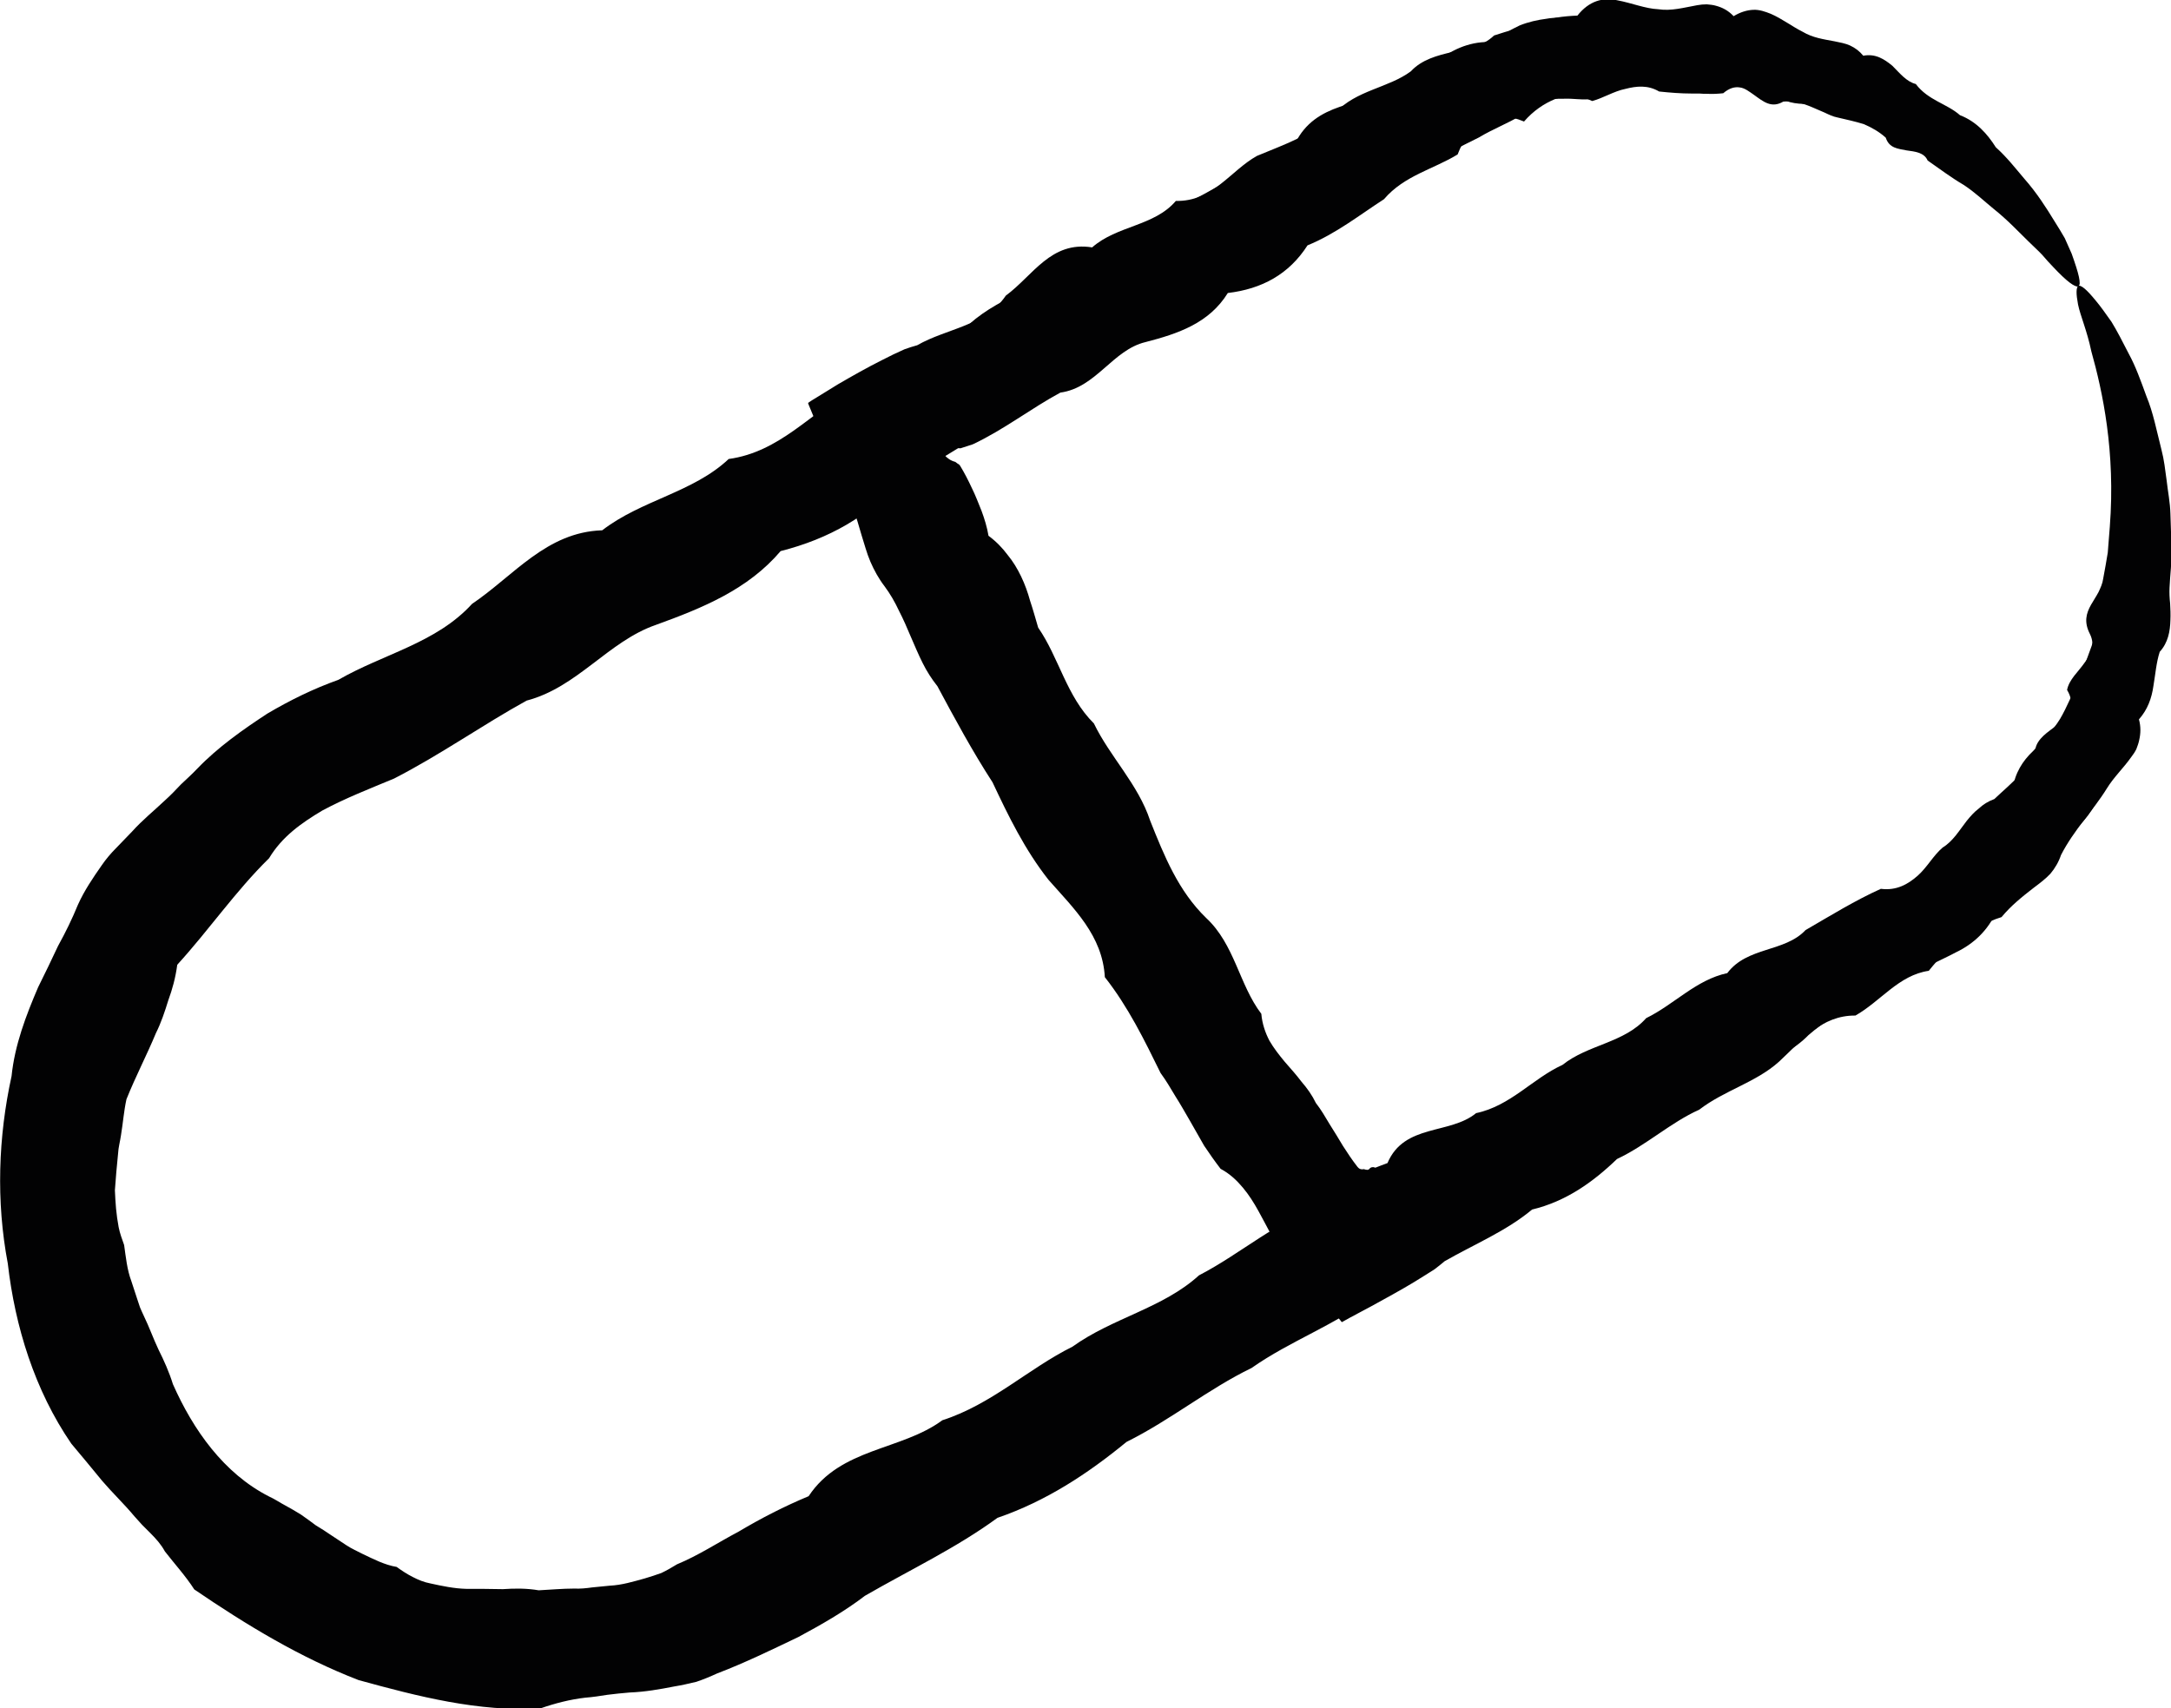
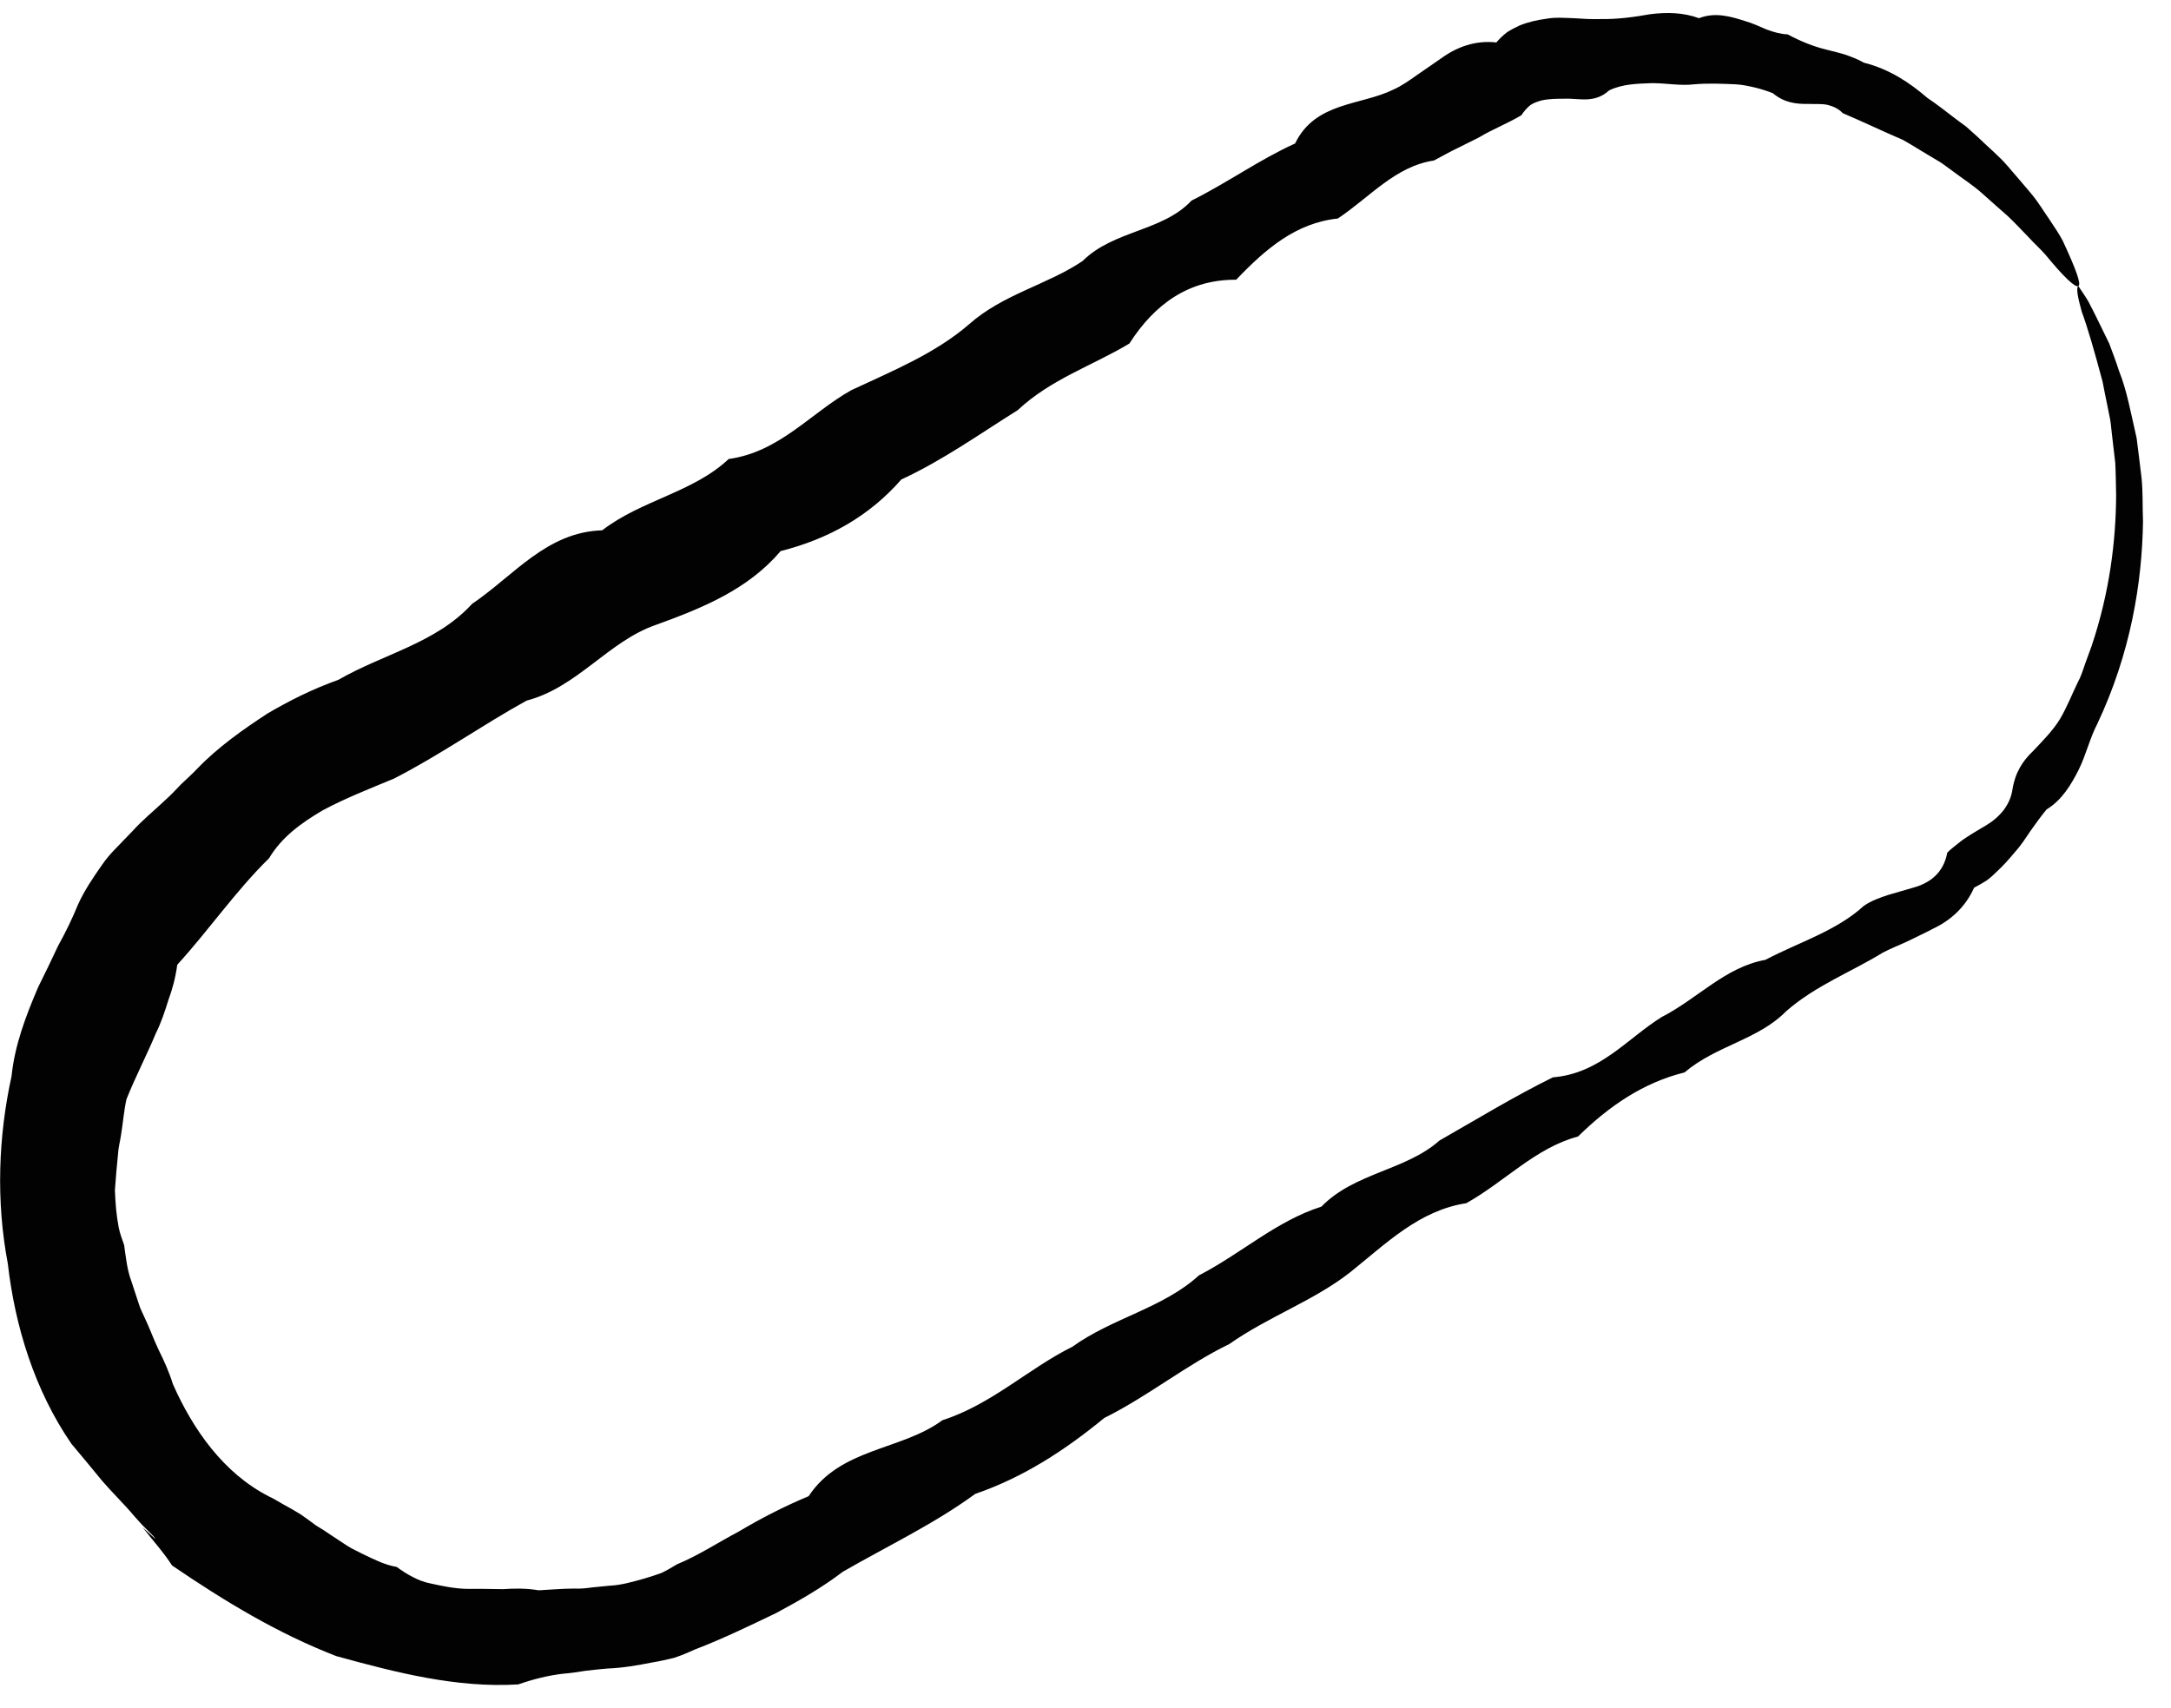
<svg xmlns="http://www.w3.org/2000/svg" id="Слой_1" x="0px" y="0px" viewBox="0 0 75.2 59.17" style="enable-background:new 0 0 75.2 59.17;" xml:space="preserve">
  <style type="text/css"> .st0{fill:#020203;} </style>
  <g>
    <g>
-       <path class="st0" d="M71.99,9.91c-0.11,0.06-0.51-0.32-1.15-1.1c-0.17-0.19-0.38-0.38-0.59-0.61c-0.22-0.22-0.44-0.47-0.71-0.72 c-0.27-0.24-0.57-0.5-0.88-0.78c-0.31-0.28-0.69-0.52-1.06-0.8c-0.13-0.09-0.25-0.19-0.39-0.28c-0.14-0.08-0.28-0.17-0.42-0.25 c-0.29-0.17-0.58-0.36-0.89-0.53c-0.66-0.28-1.34-0.61-2.07-0.92c-0.15-0.16-0.34-0.24-0.54-0.29c-0.2-0.04-0.43-0.02-0.65-0.03 c-0.44,0.01-0.85-0.05-1.23-0.37c-0.2-0.08-0.42-0.15-0.63-0.2c-0.22-0.05-0.44-0.1-0.68-0.11c-0.46-0.02-0.93-0.04-1.41,0 c-0.48,0.06-0.96-0.04-1.46-0.04c-0.49,0.02-1.01,0.02-1.49,0.25c-0.23,0.21-0.47,0.29-0.73,0.31c-0.25,0.02-0.53-0.03-0.8-0.02 c-0.27,0-0.55,0-0.82,0.06c-0.13,0.04-0.26,0.08-0.38,0.16c-0.11,0.09-0.22,0.21-0.31,0.35c-0.48,0.29-0.99,0.48-1.47,0.77 C51,4.88,50.74,5,50.49,5.13c-0.26,0.12-0.55,0.29-0.82,0.43c-1.34,0.2-2.22,1.27-3.33,2.01c-1.45,0.15-2.51,1.06-3.52,2.12 c-1.62-0.01-2.81,0.82-3.7,2.21c-1.26,0.76-2.72,1.23-3.87,2.31c-1.3,0.81-2.58,1.73-4.03,2.4c-1.11,1.27-2.52,2.06-4.18,2.48 c-1.13,1.33-2.7,1.97-4.33,2.56c-1.64,0.57-2.71,2.16-4.47,2.62c-1.54,0.85-2.99,1.88-4.59,2.7c-0.84,0.35-1.69,0.68-2.49,1.11 c-0.72,0.43-1.39,0.9-1.84,1.65c-1.17,1.15-2.06,2.46-3.18,3.69c-0.06,0.45-0.17,0.85-0.31,1.23c-0.12,0.39-0.25,0.78-0.43,1.14 c-0.31,0.75-0.7,1.49-1.02,2.29c-0.09,0.41-0.12,0.83-0.19,1.25c-0.03,0.21-0.09,0.42-0.1,0.63l-0.06,0.63l-0.05,0.64 c0.01,0.21,0.02,0.43,0.04,0.64c0.02,0.21,0.05,0.43,0.09,0.64c0.04,0.21,0.12,0.42,0.19,0.62c0.06,0.42,0.1,0.85,0.25,1.25 l0.2,0.61l0.1,0.3c0.04,0.1,0.09,0.2,0.13,0.29c0.19,0.39,0.33,0.79,0.51,1.17c0.19,0.38,0.37,0.78,0.5,1.2 c0.7,1.58,1.76,3.09,3.33,3.89c0.2,0.09,0.37,0.21,0.56,0.31c0.19,0.1,0.37,0.21,0.55,0.32c0.17,0.12,0.34,0.24,0.51,0.37 c0.18,0.11,0.36,0.22,0.53,0.34l0.53,0.35c0.18,0.12,0.37,0.2,0.56,0.3c0.38,0.18,0.76,0.38,1.18,0.45 c0.18,0.13,0.36,0.25,0.56,0.35c0.19,0.1,0.39,0.18,0.6,0.22c0.41,0.09,0.83,0.18,1.26,0.19c0.42,0,0.84,0,1.26,0.01 c0.42-0.03,0.83-0.03,1.24,0.04c0.41-0.02,0.82-0.06,1.23-0.06c0.21,0.01,0.41-0.01,0.62-0.04l0.61-0.06 c0.42-0.02,0.81-0.14,1.21-0.25c0.2-0.06,0.39-0.12,0.58-0.19c0.19-0.09,0.36-0.19,0.54-0.3c0.75-0.31,1.41-0.75,2.13-1.13 c0.79-0.47,1.59-0.88,2.43-1.23c1.11-1.68,3.21-1.58,4.63-2.63c1.71-0.55,2.98-1.79,4.51-2.55c1.39-1,3.13-1.33,4.38-2.47 c1.47-0.76,2.69-1.89,4.24-2.38c1.15-1.18,2.92-1.25,4.09-2.29c1.33-0.76,2.61-1.54,3.93-2.19c1.63-0.13,2.58-1.35,3.77-2.09 c1.25-0.64,2.2-1.73,3.59-1.98c1.18-0.62,2.46-1,3.41-1.87c0.26-0.18,0.57-0.29,0.85-0.38c0.28-0.08,0.58-0.17,0.86-0.25 c0.58-0.16,1.05-0.51,1.18-1.21c0.09-0.1,0.2-0.18,0.31-0.27c0.1-0.08,0.21-0.17,0.32-0.24c0.22-0.15,0.47-0.29,0.7-0.43 c0.24-0.14,0.44-0.31,0.61-0.52c0.16-0.21,0.28-0.45,0.32-0.74c0.09-0.57,0.35-0.98,0.71-1.32c0.34-0.36,0.69-0.71,0.94-1.12 c0.24-0.41,0.41-0.85,0.61-1.26c0.11-0.2,0.18-0.42,0.25-0.63c0.08-0.21,0.15-0.42,0.23-0.63c0.63-1.87,0.84-3.66,0.85-5.21 c-0.01-0.39-0.01-0.76-0.03-1.13c-0.04-0.36-0.08-0.7-0.12-1.03c-0.02-0.17-0.03-0.33-0.06-0.49c-0.03-0.16-0.06-0.31-0.09-0.45 c-0.06-0.3-0.12-0.58-0.17-0.85c-0.28-1.05-0.52-1.88-0.72-2.42C71.96,10.27,71.91,9.96,71.99,9.91c0.09-0.05,0.35,0.23,0.77,0.83 c0.1,0.15,0.22,0.32,0.34,0.52c0.11,0.2,0.22,0.43,0.34,0.67c0.12,0.25,0.25,0.51,0.39,0.8c0.11,0.29,0.23,0.61,0.34,0.95 c0.27,0.67,0.41,1.46,0.61,2.33c0.06,0.44,0.11,0.9,0.17,1.38c0.05,0.48,0.03,0.99,0.05,1.51c-0.03,2.09-0.42,4.55-1.59,7.02 c-0.25,0.48-0.38,1.05-0.64,1.58c-0.26,0.51-0.57,1.04-1.11,1.37c-0.19,0.23-0.36,0.47-0.54,0.72c-0.17,0.25-0.34,0.52-0.55,0.75 c-0.2,0.24-0.41,0.48-0.64,0.69c-0.11,0.11-0.23,0.22-0.36,0.31c-0.13,0.08-0.28,0.17-0.42,0.24c-0.29,0.65-0.79,1.12-1.4,1.41 c-0.3,0.16-0.61,0.3-0.91,0.45c-0.3,0.14-0.59,0.25-0.87,0.4c-1.07,0.66-2.3,1.12-3.33,2.02c-0.97,0.99-2.43,1.19-3.52,2.12 c-1.42,0.35-2.61,1.16-3.69,2.22c-1.47,0.39-2.53,1.56-3.87,2.31c-1.63,0.25-2.77,1.39-4.03,2.4c-1.27,0.99-2.83,1.53-4.18,2.48 c-1.49,0.72-2.8,1.8-4.33,2.56c-1.34,1.1-2.78,2.05-4.47,2.63c-1.42,1.04-3.03,1.8-4.59,2.7c-0.72,0.55-1.51,1-2.31,1.43 c-0.9,0.43-1.84,0.89-2.81,1.26c-0.24,0.11-0.48,0.21-0.72,0.29c-0.25,0.06-0.51,0.12-0.76,0.16c-0.51,0.1-1.02,0.19-1.55,0.21 c-0.26,0.02-0.52,0.05-0.77,0.08c-0.25,0.04-0.51,0.08-0.77,0.1c-0.52,0.06-1.03,0.19-1.55,0.37c-2.13,0.13-4.23-0.41-6.3-0.98 c-2.02-0.78-3.87-1.9-5.69-3.14c-0.31-0.48-0.68-0.88-1.02-1.32C5.58,53.5,5.4,53.3,5.21,53.11l-0.29-0.29l-0.27-0.3 C4.3,52.1,3.9,51.72,3.54,51.3c-0.35-0.43-0.71-0.86-1.07-1.29c-1.27-1.85-1.95-4.06-2.2-6.24c-0.41-2.16-0.33-4.39,0.13-6.49 c0.11-1.08,0.5-2.1,0.92-3.08c0.24-0.48,0.47-0.96,0.69-1.43c0.26-0.47,0.49-0.94,0.69-1.43c0.22-0.49,0.52-0.93,0.82-1.36 c0.15-0.22,0.32-0.42,0.51-0.61l0.55-0.57c0.35-0.39,0.76-0.72,1.14-1.08c0.19-0.17,0.37-0.36,0.55-0.55 c0.19-0.18,0.38-0.35,0.56-0.54c0.72-0.75,1.59-1.36,2.43-1.91c0.78-0.46,1.59-0.86,2.46-1.17c1.56-0.9,3.39-1.27,4.63-2.63 c1.45-0.98,2.58-2.49,4.51-2.55c1.36-1.05,3.15-1.31,4.38-2.47c1.76-0.24,2.85-1.6,4.24-2.38c1.45-0.68,2.91-1.27,4.09-2.29 c1.17-1.04,2.72-1.37,3.93-2.19c1.08-1.07,2.77-1.02,3.77-2.09c1.26-0.63,2.37-1.43,3.59-1.98c0.7-1.45,2.28-1.31,3.41-1.87 c0.29-0.13,0.54-0.31,0.81-0.5c0.28-0.19,0.56-0.39,0.84-0.58c0.55-0.4,1.19-0.63,1.91-0.55c0.12-0.14,0.25-0.26,0.38-0.36 c0.14-0.09,0.29-0.16,0.43-0.23c0.3-0.12,0.61-0.19,0.92-0.23c0.31-0.06,0.64-0.03,0.95-0.02c0.31,0.02,0.62,0.04,0.92,0.03 c0.6,0.01,1.17-0.07,1.74-0.17c0.57-0.07,1.14-0.06,1.68,0.14c0.56-0.22,1.1-0.06,1.6,0.1c0.25,0.07,0.5,0.19,0.74,0.29 c0.24,0.09,0.48,0.16,0.73,0.17c0.45,0.24,0.89,0.42,1.35,0.53c0.22,0.06,0.46,0.11,0.67,0.18c0.22,0.08,0.43,0.16,0.62,0.27 c0.88,0.22,1.6,0.7,2.2,1.22c0.33,0.22,0.63,0.46,0.92,0.68c0.15,0.11,0.29,0.22,0.43,0.32c0.14,0.12,0.26,0.24,0.39,0.35 c0.37,0.36,0.74,0.66,1.04,1.01c0.29,0.34,0.57,0.66,0.82,0.96c0.25,0.3,0.43,0.61,0.62,0.88c0.18,0.27,0.35,0.52,0.47,0.75 C71.91,9.33,72.1,9.85,71.99,9.91z" />
+       <path class="st0" d="M71.99,9.91c-0.11,0.06-0.51-0.32-1.15-1.1c-0.17-0.19-0.38-0.38-0.59-0.61c-0.22-0.22-0.44-0.47-0.71-0.72 c-0.27-0.24-0.57-0.5-0.88-0.78c-0.31-0.28-0.69-0.52-1.06-0.8c-0.13-0.09-0.25-0.19-0.39-0.28c-0.14-0.08-0.28-0.17-0.42-0.25 c-0.29-0.17-0.58-0.36-0.89-0.53c-0.66-0.28-1.34-0.61-2.07-0.92c-0.15-0.16-0.34-0.24-0.54-0.29c-0.2-0.04-0.43-0.02-0.65-0.03 c-0.44,0.01-0.85-0.05-1.23-0.37c-0.2-0.08-0.42-0.15-0.63-0.2c-0.22-0.05-0.44-0.1-0.68-0.11c-0.46-0.02-0.93-0.04-1.41,0 c-0.48,0.06-0.96-0.04-1.46-0.04c-0.49,0.02-1.01,0.02-1.49,0.25c-0.23,0.21-0.47,0.29-0.73,0.31c-0.25,0.02-0.53-0.03-0.8-0.02 c-0.27,0-0.55,0-0.82,0.06c-0.13,0.04-0.26,0.08-0.38,0.16c-0.11,0.09-0.22,0.21-0.31,0.35c-0.48,0.29-0.99,0.48-1.47,0.77 C51,4.88,50.74,5,50.49,5.13c-0.26,0.12-0.55,0.29-0.82,0.43c-1.34,0.2-2.22,1.27-3.33,2.01c-1.45,0.15-2.51,1.06-3.52,2.12 c-1.62-0.01-2.81,0.82-3.7,2.21c-1.26,0.76-2.72,1.23-3.87,2.31c-1.3,0.81-2.58,1.73-4.03,2.4c-1.11,1.27-2.52,2.06-4.18,2.48 c-1.13,1.33-2.7,1.97-4.33,2.56c-1.64,0.57-2.71,2.16-4.47,2.62c-1.54,0.85-2.99,1.88-4.59,2.7c-0.84,0.35-1.69,0.68-2.49,1.11 c-0.72,0.43-1.39,0.9-1.84,1.65c-1.17,1.15-2.06,2.46-3.18,3.69c-0.06,0.45-0.17,0.85-0.31,1.23c-0.12,0.39-0.25,0.78-0.43,1.14 c-0.31,0.75-0.7,1.49-1.02,2.29c-0.09,0.41-0.12,0.83-0.19,1.25c-0.03,0.21-0.09,0.42-0.1,0.63l-0.06,0.63l-0.05,0.64 c0.01,0.21,0.02,0.43,0.04,0.64c0.02,0.21,0.05,0.43,0.09,0.64c0.04,0.21,0.12,0.42,0.19,0.62c0.06,0.42,0.1,0.85,0.25,1.25 l0.2,0.61l0.1,0.3c0.04,0.1,0.09,0.2,0.13,0.29c0.19,0.39,0.33,0.79,0.51,1.17c0.19,0.38,0.37,0.78,0.5,1.2 c0.7,1.58,1.76,3.09,3.33,3.89c0.2,0.09,0.37,0.21,0.56,0.31c0.19,0.1,0.37,0.21,0.55,0.32c0.17,0.12,0.34,0.24,0.51,0.37 c0.18,0.11,0.36,0.22,0.53,0.34l0.53,0.35c0.18,0.12,0.37,0.2,0.56,0.3c0.38,0.18,0.76,0.38,1.18,0.45 c0.18,0.13,0.36,0.25,0.56,0.35c0.19,0.1,0.39,0.18,0.6,0.22c0.41,0.09,0.83,0.18,1.26,0.19c0.42,0,0.84,0,1.26,0.01 c0.42-0.03,0.83-0.03,1.24,0.04c0.41-0.02,0.82-0.06,1.23-0.06c0.21,0.01,0.41-0.01,0.62-0.04l0.61-0.06 c0.42-0.02,0.81-0.14,1.21-0.25c0.2-0.06,0.39-0.12,0.58-0.19c0.19-0.09,0.36-0.19,0.54-0.3c0.75-0.31,1.41-0.75,2.13-1.13 c0.79-0.47,1.59-0.88,2.43-1.23c1.11-1.68,3.21-1.58,4.63-2.63c1.71-0.55,2.98-1.79,4.51-2.55c1.39-1,3.13-1.33,4.38-2.47 c1.47-0.76,2.69-1.89,4.24-2.38c1.15-1.18,2.92-1.25,4.09-2.29c1.33-0.76,2.61-1.54,3.93-2.19c1.63-0.13,2.58-1.35,3.77-2.09 c1.25-0.64,2.2-1.73,3.59-1.98c1.18-0.62,2.46-1,3.41-1.87c0.26-0.18,0.57-0.29,0.85-0.38c0.28-0.08,0.58-0.17,0.86-0.25 c0.58-0.16,1.05-0.51,1.18-1.21c0.09-0.1,0.2-0.18,0.31-0.27c0.1-0.08,0.21-0.17,0.32-0.24c0.22-0.15,0.47-0.29,0.7-0.43 c0.24-0.14,0.44-0.31,0.61-0.52c0.16-0.21,0.28-0.45,0.32-0.74c0.09-0.57,0.35-0.98,0.71-1.32c0.34-0.36,0.69-0.71,0.94-1.12 c0.24-0.41,0.41-0.85,0.61-1.26c0.11-0.2,0.18-0.42,0.25-0.63c0.08-0.21,0.15-0.42,0.23-0.63c0.63-1.87,0.84-3.66,0.85-5.21 c-0.01-0.39-0.01-0.76-0.03-1.13c-0.04-0.36-0.08-0.7-0.12-1.03c-0.02-0.17-0.03-0.33-0.06-0.49c-0.03-0.16-0.06-0.31-0.09-0.45 c-0.06-0.3-0.12-0.58-0.17-0.85c-0.28-1.05-0.52-1.88-0.72-2.42C71.96,10.27,71.91,9.96,71.99,9.91c0.1,0.15,0.22,0.32,0.34,0.52c0.11,0.2,0.22,0.43,0.34,0.67c0.12,0.25,0.25,0.51,0.39,0.8c0.11,0.29,0.23,0.61,0.34,0.95 c0.27,0.67,0.41,1.46,0.61,2.33c0.06,0.44,0.11,0.9,0.17,1.38c0.05,0.48,0.03,0.99,0.05,1.51c-0.03,2.09-0.42,4.55-1.59,7.02 c-0.25,0.48-0.38,1.05-0.64,1.58c-0.26,0.51-0.57,1.04-1.11,1.37c-0.19,0.23-0.36,0.47-0.54,0.72c-0.17,0.25-0.34,0.52-0.55,0.75 c-0.2,0.24-0.41,0.48-0.64,0.69c-0.11,0.11-0.23,0.22-0.36,0.31c-0.13,0.08-0.28,0.17-0.42,0.24c-0.29,0.65-0.79,1.12-1.4,1.41 c-0.3,0.16-0.61,0.3-0.91,0.45c-0.3,0.14-0.59,0.25-0.87,0.4c-1.07,0.66-2.3,1.12-3.33,2.02c-0.97,0.99-2.43,1.19-3.52,2.12 c-1.42,0.35-2.61,1.16-3.69,2.22c-1.47,0.39-2.53,1.56-3.87,2.31c-1.63,0.25-2.77,1.39-4.03,2.4c-1.27,0.99-2.83,1.53-4.18,2.48 c-1.49,0.72-2.8,1.8-4.33,2.56c-1.34,1.1-2.78,2.05-4.47,2.63c-1.42,1.04-3.03,1.8-4.59,2.7c-0.72,0.55-1.51,1-2.31,1.43 c-0.9,0.43-1.84,0.89-2.81,1.26c-0.24,0.11-0.48,0.21-0.72,0.29c-0.25,0.06-0.51,0.12-0.76,0.16c-0.51,0.1-1.02,0.19-1.55,0.21 c-0.26,0.02-0.52,0.05-0.77,0.08c-0.25,0.04-0.51,0.08-0.77,0.1c-0.52,0.06-1.03,0.19-1.55,0.37c-2.13,0.13-4.23-0.41-6.3-0.98 c-2.02-0.78-3.87-1.9-5.69-3.14c-0.31-0.48-0.68-0.88-1.02-1.32C5.58,53.5,5.4,53.3,5.21,53.11l-0.29-0.29l-0.27-0.3 C4.3,52.1,3.9,51.72,3.54,51.3c-0.35-0.43-0.71-0.86-1.07-1.29c-1.27-1.85-1.95-4.06-2.2-6.24c-0.41-2.16-0.33-4.39,0.13-6.49 c0.11-1.08,0.5-2.1,0.92-3.08c0.24-0.48,0.47-0.96,0.69-1.43c0.26-0.47,0.49-0.94,0.69-1.43c0.22-0.49,0.52-0.93,0.82-1.36 c0.15-0.22,0.32-0.42,0.51-0.61l0.55-0.57c0.35-0.39,0.76-0.72,1.14-1.08c0.19-0.17,0.37-0.36,0.55-0.55 c0.19-0.18,0.38-0.35,0.56-0.54c0.72-0.75,1.59-1.36,2.43-1.91c0.78-0.46,1.59-0.86,2.46-1.17c1.56-0.9,3.39-1.27,4.63-2.63 c1.45-0.98,2.58-2.49,4.51-2.55c1.36-1.05,3.15-1.31,4.38-2.47c1.76-0.24,2.85-1.6,4.24-2.38c1.45-0.68,2.91-1.27,4.09-2.29 c1.17-1.04,2.72-1.37,3.93-2.19c1.08-1.07,2.77-1.02,3.77-2.09c1.26-0.63,2.37-1.43,3.59-1.98c0.7-1.45,2.28-1.31,3.41-1.87 c0.29-0.13,0.54-0.31,0.81-0.5c0.28-0.19,0.56-0.39,0.84-0.58c0.55-0.4,1.19-0.63,1.91-0.55c0.12-0.14,0.25-0.26,0.38-0.36 c0.14-0.09,0.29-0.16,0.43-0.23c0.3-0.12,0.61-0.19,0.92-0.23c0.31-0.06,0.64-0.03,0.95-0.02c0.31,0.02,0.62,0.04,0.92,0.03 c0.6,0.01,1.17-0.07,1.74-0.17c0.57-0.07,1.14-0.06,1.68,0.14c0.56-0.22,1.1-0.06,1.6,0.1c0.25,0.07,0.5,0.19,0.74,0.29 c0.24,0.09,0.48,0.16,0.73,0.17c0.45,0.24,0.89,0.42,1.35,0.53c0.22,0.06,0.46,0.11,0.67,0.18c0.22,0.08,0.43,0.16,0.62,0.27 c0.88,0.22,1.6,0.7,2.2,1.22c0.33,0.22,0.63,0.46,0.92,0.68c0.15,0.11,0.29,0.22,0.43,0.32c0.14,0.12,0.26,0.24,0.39,0.35 c0.37,0.36,0.74,0.66,1.04,1.01c0.29,0.34,0.57,0.66,0.82,0.96c0.25,0.3,0.43,0.61,0.62,0.88c0.18,0.27,0.35,0.52,0.47,0.75 C71.91,9.33,72.1,9.85,71.99,9.91z" />
    </g>
    <g>
-       <path class="st0" d="M71.99,9.91c-0.11,0.06-0.41-0.17-0.87-0.66c-0.12-0.12-0.24-0.26-0.38-0.42c-0.14-0.15-0.31-0.3-0.48-0.47 c-0.35-0.34-0.72-0.74-1.21-1.13c-0.32-0.26-0.64-0.57-1.04-0.83c-0.41-0.24-0.81-0.54-1.24-0.84c-0.12-0.28-0.44-0.31-0.73-0.35 c-0.29-0.06-0.6-0.07-0.72-0.44c-0.22-0.2-0.48-0.35-0.76-0.47c-0.29-0.09-0.61-0.16-0.91-0.23c-0.16-0.03-0.3-0.1-0.45-0.17 c-0.15-0.06-0.29-0.13-0.44-0.19c-0.31-0.13-0.63-0.23-0.99-0.19c-0.41,0.24-0.69,0-1.01-0.23c-0.16-0.11-0.32-0.24-0.49-0.26 c-0.18-0.03-0.37,0.02-0.58,0.2c-0.19,0.02-0.37,0.03-0.55,0.02c-0.09,0-0.18,0-0.28-0.01l-0.27,0c-0.37,0-0.74-0.03-1.12-0.07 c-0.39-0.23-0.78-0.19-1.17-0.09C55.9,3.16,55.53,3.4,55.15,3.5c-0.23-0.11-0.44-0.17-0.66-0.19c-0.21,0-0.42,0.05-0.62,0.12 c-0.39,0.16-0.76,0.41-1.08,0.78c-0.52-0.22-1.03-0.25-1.42-0.02C51,4.42,50.69,4.82,50.49,5.35c-0.83,0.51-1.85,0.73-2.55,1.55 c-0.85,0.55-1.67,1.2-2.65,1.6c-0.64,1-1.58,1.51-2.76,1.65c-0.65,1.05-1.73,1.41-2.85,1.7c-1.14,0.27-1.71,1.58-2.95,1.75 c-1.02,0.55-1.95,1.28-3.03,1.79l-0.43,0.14c-0.05,0-0.09-0.01-0.15-0.01c-0.1,0-0.21,0.02-0.3,0.06 c-0.05,0.02-0.09,0.04-0.12,0.07c-0.01,0.01-0.04,0.02-0.03,0.04c0.01,0.02,0.03,0.05,0.05,0.08c0.09,0.1,0.21,0.19,0.37,0.23 c0.03,0.02,0.05,0.04,0.08,0.06c0.03,0.02,0.05,0.02,0.09,0.08c0.14,0.23,0.28,0.5,0.4,0.76c0.13,0.26,0.23,0.53,0.34,0.8 c0.1,0.27,0.19,0.56,0.24,0.86c0.27,0.2,0.48,0.42,0.66,0.66c0.19,0.23,0.34,0.48,0.47,0.75c0.13,0.27,0.23,0.55,0.31,0.84 c0.1,0.3,0.19,0.62,0.28,0.93c0.72,1.04,0.98,2.38,1.93,3.32c0.56,1.16,1.53,2.1,1.95,3.37c0.49,1.23,0.98,2.44,1.94,3.37 c0.99,0.92,1.14,2.31,1.91,3.32c0.03,0.35,0.14,0.66,0.28,0.93c0.15,0.26,0.34,0.5,0.53,0.73c0.2,0.23,0.4,0.45,0.58,0.69 c0.2,0.23,0.37,0.47,0.5,0.74c0.18,0.23,0.33,0.49,0.48,0.74c0.16,0.25,0.31,0.5,0.46,0.75c0.16,0.25,0.32,0.49,0.5,0.72 c0.05,0.06,0.08,0.07,0.11,0.08c0.03,0.01,0.07,0.01,0.11,0c0.1,0.03,0.16,0.05,0.22-0.04c0.03-0.02,0.06-0.03,0.1-0.03 c0.02,0,0.05,0.01,0.08,0.02c0.13-0.05,0.28-0.11,0.42-0.16c0.58-1.37,2.16-0.98,3.07-1.73c1.19-0.25,1.96-1.2,2.99-1.67 c0.89-0.71,2.14-0.76,2.9-1.62c0.98-0.48,1.73-1.33,2.81-1.56c0.69-0.92,1.99-0.72,2.71-1.49c0.88-0.51,1.72-1.03,2.61-1.43 c0.54,0.07,0.94-0.16,1.27-0.45c0.33-0.29,0.55-0.71,0.87-0.98c0.36-0.22,0.58-0.6,0.83-0.92c0.13-0.16,0.26-0.31,0.42-0.43 c0.15-0.14,0.32-0.25,0.54-0.33c0.58-0.55,1.26-1.05,1.45-1.84c0.14-0.36,0.54-0.56,0.86-0.83c0.08-0.07,0.15-0.13,0.21-0.21 c0.06-0.08,0.1-0.16,0.12-0.25c0.05-0.18,0.03-0.4-0.12-0.65c0.07-0.36,0.38-0.62,0.59-0.92c0.22-0.29,0.4-0.62,0.2-1.02 c-0.21-0.41-0.13-0.71,0.04-1.01c0.08-0.14,0.18-0.29,0.26-0.44c0.07-0.15,0.14-0.3,0.16-0.46c0.06-0.31,0.11-0.61,0.16-0.91 c0.02-0.3,0.05-0.6,0.07-0.89c0.2-2.61-0.25-4.69-0.64-6.08c-0.15-0.72-0.38-1.23-0.46-1.62C71.91,10.18,71.91,9.96,71.99,9.91 c0.09-0.05,0.29,0.12,0.6,0.5c0.16,0.19,0.34,0.44,0.55,0.74c0.19,0.31,0.38,0.68,0.6,1.11c0.23,0.42,0.41,0.92,0.61,1.47 c0.23,0.55,0.35,1.18,0.52,1.85c0.09,0.34,0.13,0.7,0.18,1.07c0.04,0.37,0.12,0.75,0.13,1.15c0.01,0.4,0.03,0.82,0.04,1.24 c0.01,0.43-0.05,0.86-0.07,1.31c-0.01,0.18,0,0.37,0.02,0.55c0.01,0.19,0.02,0.38,0.01,0.58c-0.01,0.39-0.08,0.78-0.37,1.1 c-0.12,0.37-0.15,0.78-0.22,1.19c-0.06,0.42-0.2,0.81-0.5,1.15c0.07,0.26,0.06,0.49,0.01,0.71c-0.02,0.11-0.06,0.21-0.1,0.32 c-0.05,0.1-0.11,0.19-0.18,0.28c-0.26,0.37-0.6,0.69-0.84,1.08c-0.48,0.78-1.14,1.43-1.59,2.31c-0.08,0.24-0.21,0.46-0.37,0.65 c-0.17,0.18-0.37,0.33-0.57,0.48c-0.4,0.31-0.79,0.62-1.12,1.02c-0.53,0.16-0.95,0.44-1.37,0.73c-0.42,0.3-0.79,0.68-1.15,1.13 c-1.04,0.15-1.66,1.05-2.54,1.55c-1.18-0.01-1.86,0.87-2.65,1.6c-0.8,0.72-1.89,0.99-2.76,1.66c-1,0.45-1.83,1.23-2.85,1.71 c-0.83,0.8-1.77,1.47-2.94,1.75c-0.9,0.75-2,1.2-3.03,1.79c-0.12,0.1-0.23,0.19-0.35,0.28c-0.23,0.15-0.48,0.3-0.72,0.45 c-0.48,0.29-0.98,0.56-1.47,0.83l-0.73,0.39l-0.18,0.1l-0.09,0.05l-0.02,0.01l-0.02-0.02l-0.03-0.04l-0.27-0.33 c-0.36-0.45-0.71-0.88-1.08-1.3c-0.19-0.2-0.37-0.42-0.55-0.64c-0.18-0.22-0.36-0.45-0.48-0.66c-0.15-0.29-0.31-0.58-0.46-0.86 c-0.16-0.29-0.33-0.56-0.54-0.81c-0.21-0.25-0.45-0.48-0.77-0.65c-0.2-0.26-0.39-0.53-0.57-0.8c-0.16-0.29-0.33-0.57-0.49-0.86 c-0.17-0.29-0.33-0.58-0.51-0.86c-0.16-0.27-0.32-0.54-0.51-0.8c-0.56-1.14-1.12-2.29-1.93-3.32c-0.08-1.44-1.07-2.37-1.95-3.37 c-0.82-1.04-1.39-2.21-1.94-3.38c-0.7-1.08-1.31-2.21-1.91-3.33c-0.2-0.25-0.37-0.52-0.51-0.8c-0.15-0.3-0.28-0.61-0.41-0.91 c-0.13-0.31-0.26-0.61-0.41-0.9c-0.14-0.3-0.3-0.58-0.5-0.85c-0.2-0.26-0.36-0.55-0.49-0.85c-0.13-0.3-0.21-0.62-0.31-0.93 c-0.09-0.32-0.18-0.62-0.3-0.94l-0.29-0.75c-0.11-0.26-0.23-0.52-0.35-0.78c-0.24-0.53-0.49-1.08-0.72-1.63l-0.17-0.41l-0.02-0.06 c0.01-0.01,0.03-0.02,0.04-0.03l0.09-0.06l0.18-0.11l0.73-0.45c0.5-0.29,1.01-0.58,1.53-0.84c0.25-0.13,0.52-0.26,0.77-0.37 c0.14-0.05,0.29-0.1,0.44-0.14c1.03-0.59,2.35-0.66,3.07-1.72c0.94-0.69,1.56-1.9,2.99-1.67c0.86-0.76,2.15-0.73,2.9-1.61 c1.28,0.03,1.89-1.05,2.81-1.56c0.98-0.41,1.98-0.74,2.72-1.5c0.72-0.78,1.83-0.85,2.61-1.43c0.38-0.41,0.92-0.55,1.44-0.67 c0.52-0.13,1.04-0.18,1.44-0.57c0.48-0.16,0.97-0.29,1.45-0.43c0.24-0.07,0.48-0.14,0.71-0.19c0.24-0.04,0.49-0.06,0.73-0.07 c0.4-0.51,0.89-0.64,1.38-0.53c0.49,0.09,0.97,0.29,1.42,0.31c0.45,0.07,0.9-0.06,1.35-0.14c0.11-0.02,0.22-0.03,0.33-0.03 c0.11,0.01,0.22,0.02,0.32,0.05c0.22,0.06,0.42,0.16,0.61,0.36c0.23-0.14,0.46-0.21,0.68-0.22c0.21-0.01,0.41,0.06,0.61,0.14 c0.39,0.17,0.74,0.44,1.1,0.62c0.35,0.21,0.73,0.26,1.1,0.33c0.19,0.04,0.38,0.07,0.55,0.15c0.17,0.08,0.32,0.19,0.45,0.35 c0.43-0.08,0.73,0.12,1.01,0.35c0.26,0.26,0.49,0.55,0.81,0.63c0.43,0.57,1.08,0.68,1.53,1.08c0.57,0.22,0.95,0.65,1.24,1.11 c0.39,0.35,0.69,0.74,0.98,1.08c0.45,0.51,0.77,1.02,1.04,1.46c0.14,0.22,0.26,0.42,0.37,0.61c0.09,0.2,0.17,0.38,0.24,0.54 C72.01,9.49,72.1,9.85,71.99,9.91z" />
-     </g>
+       </g>
  </g>
</svg>